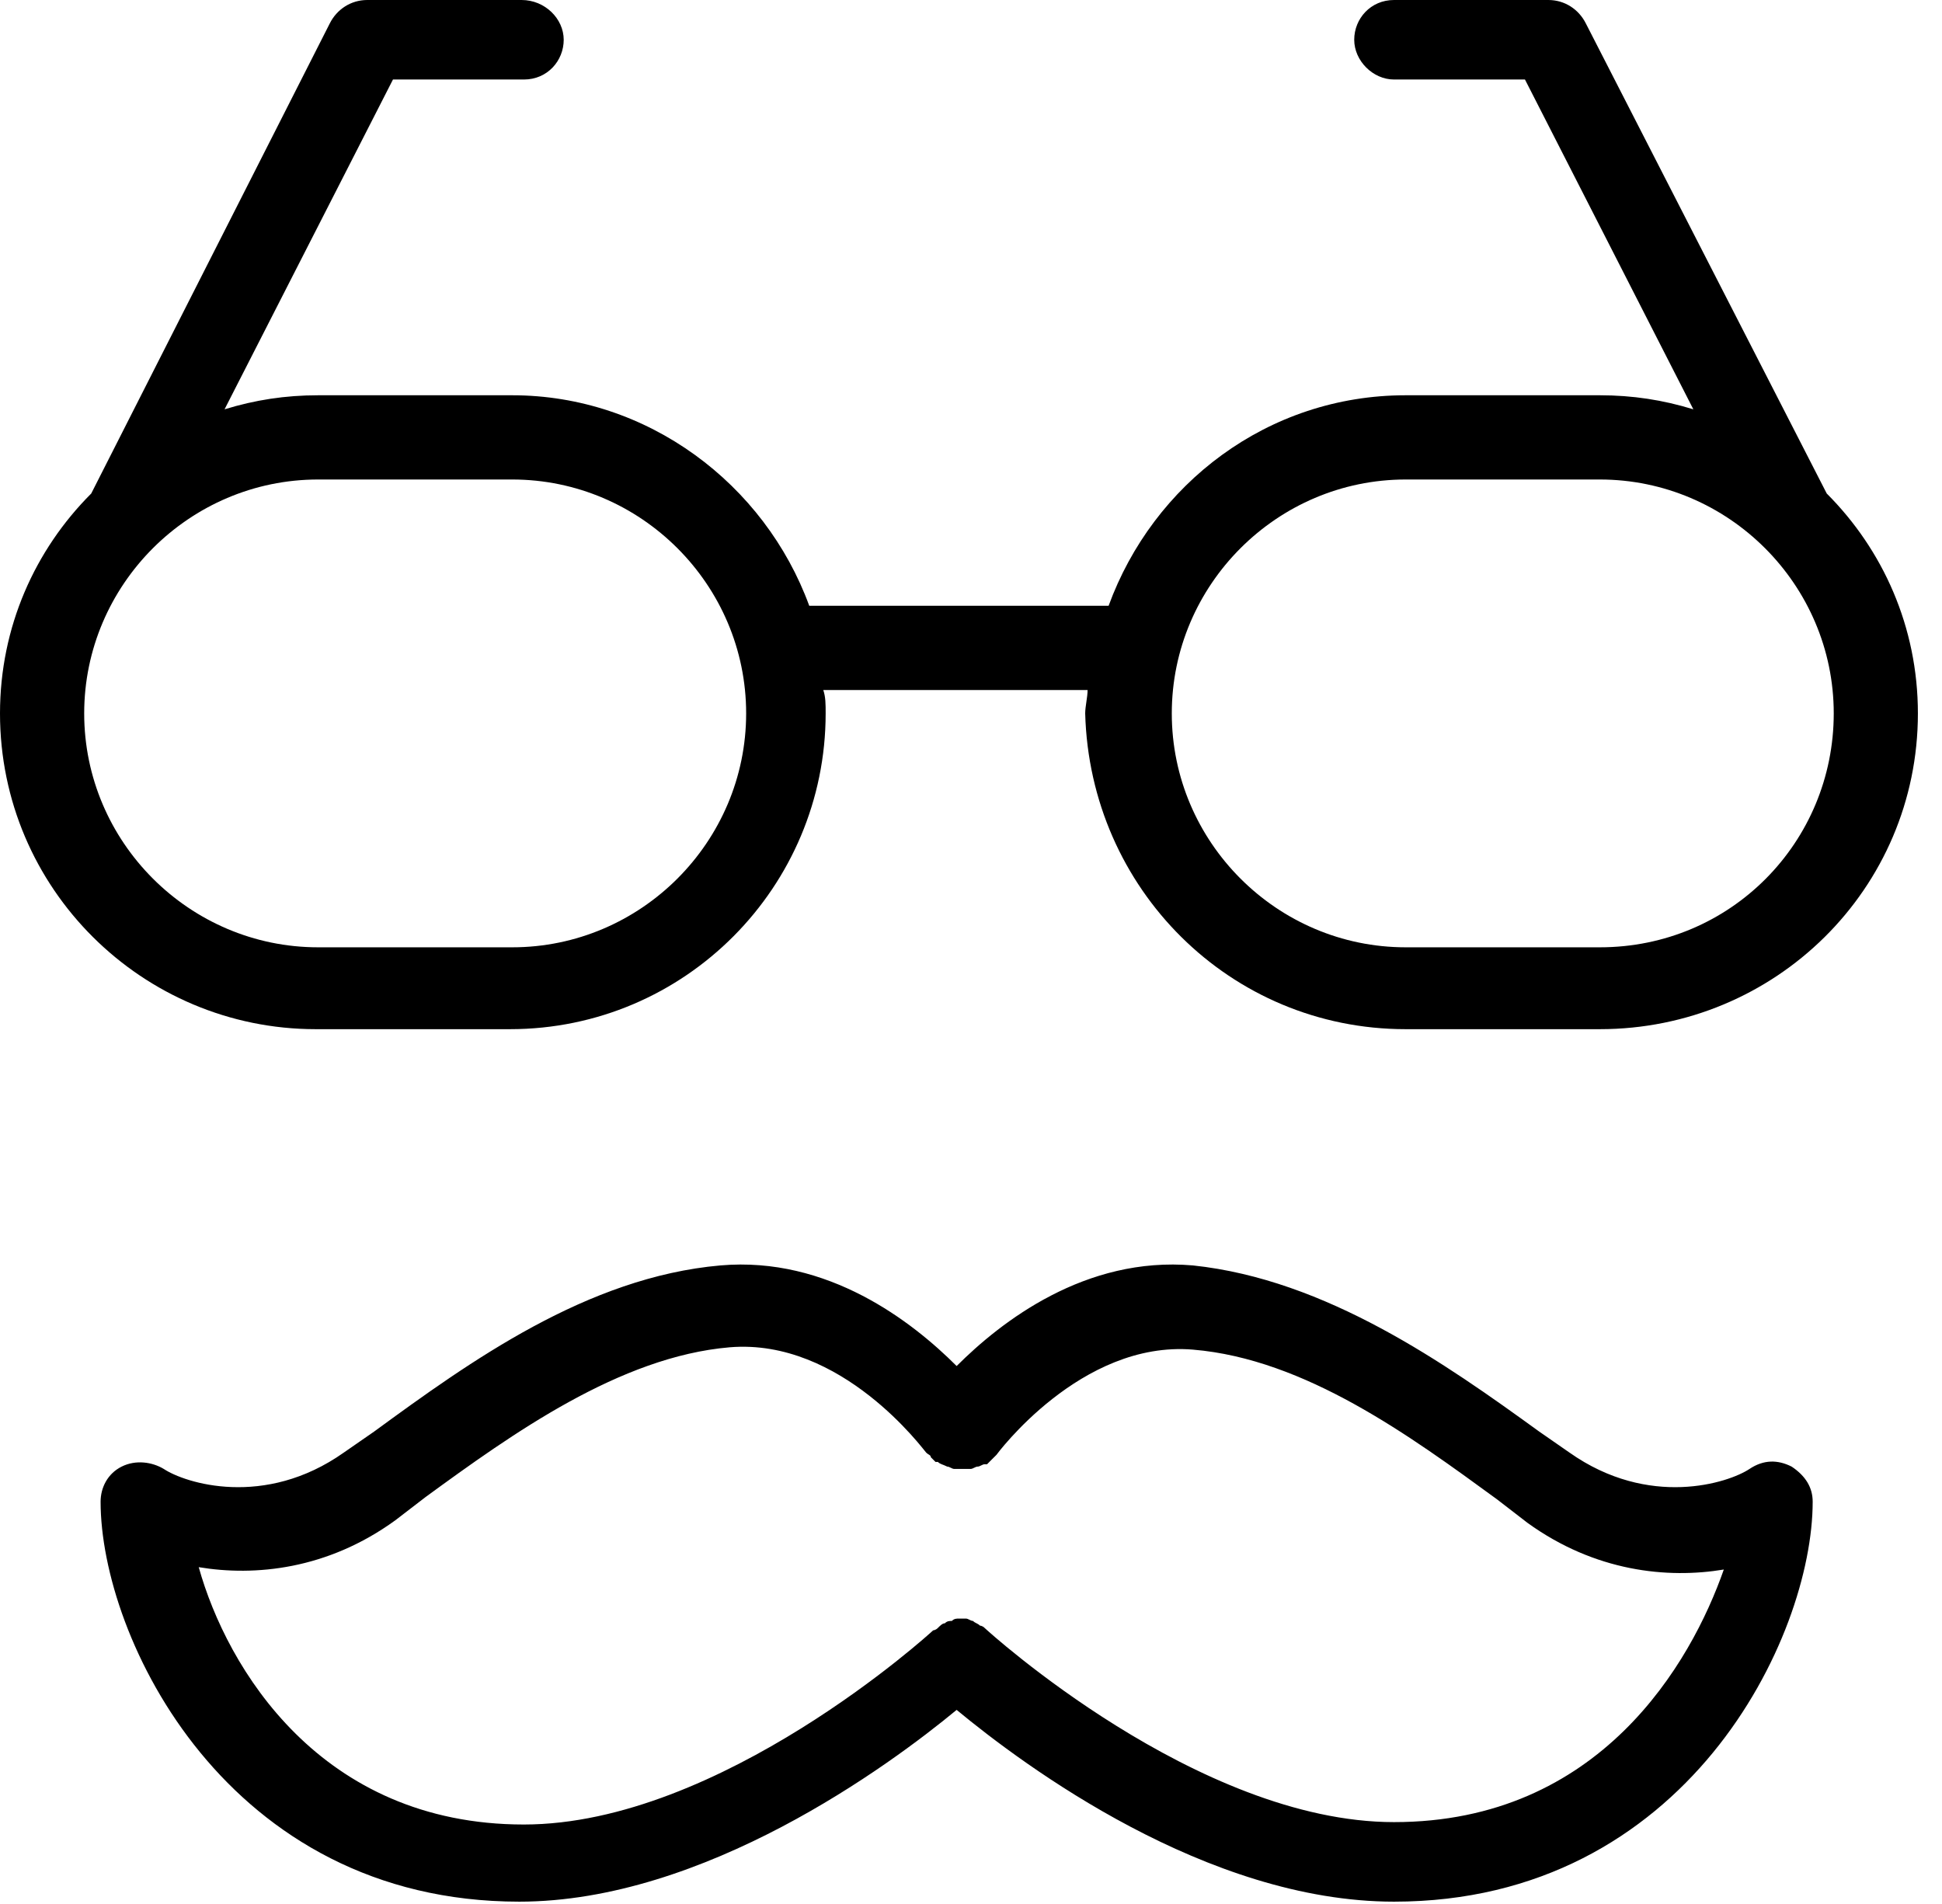
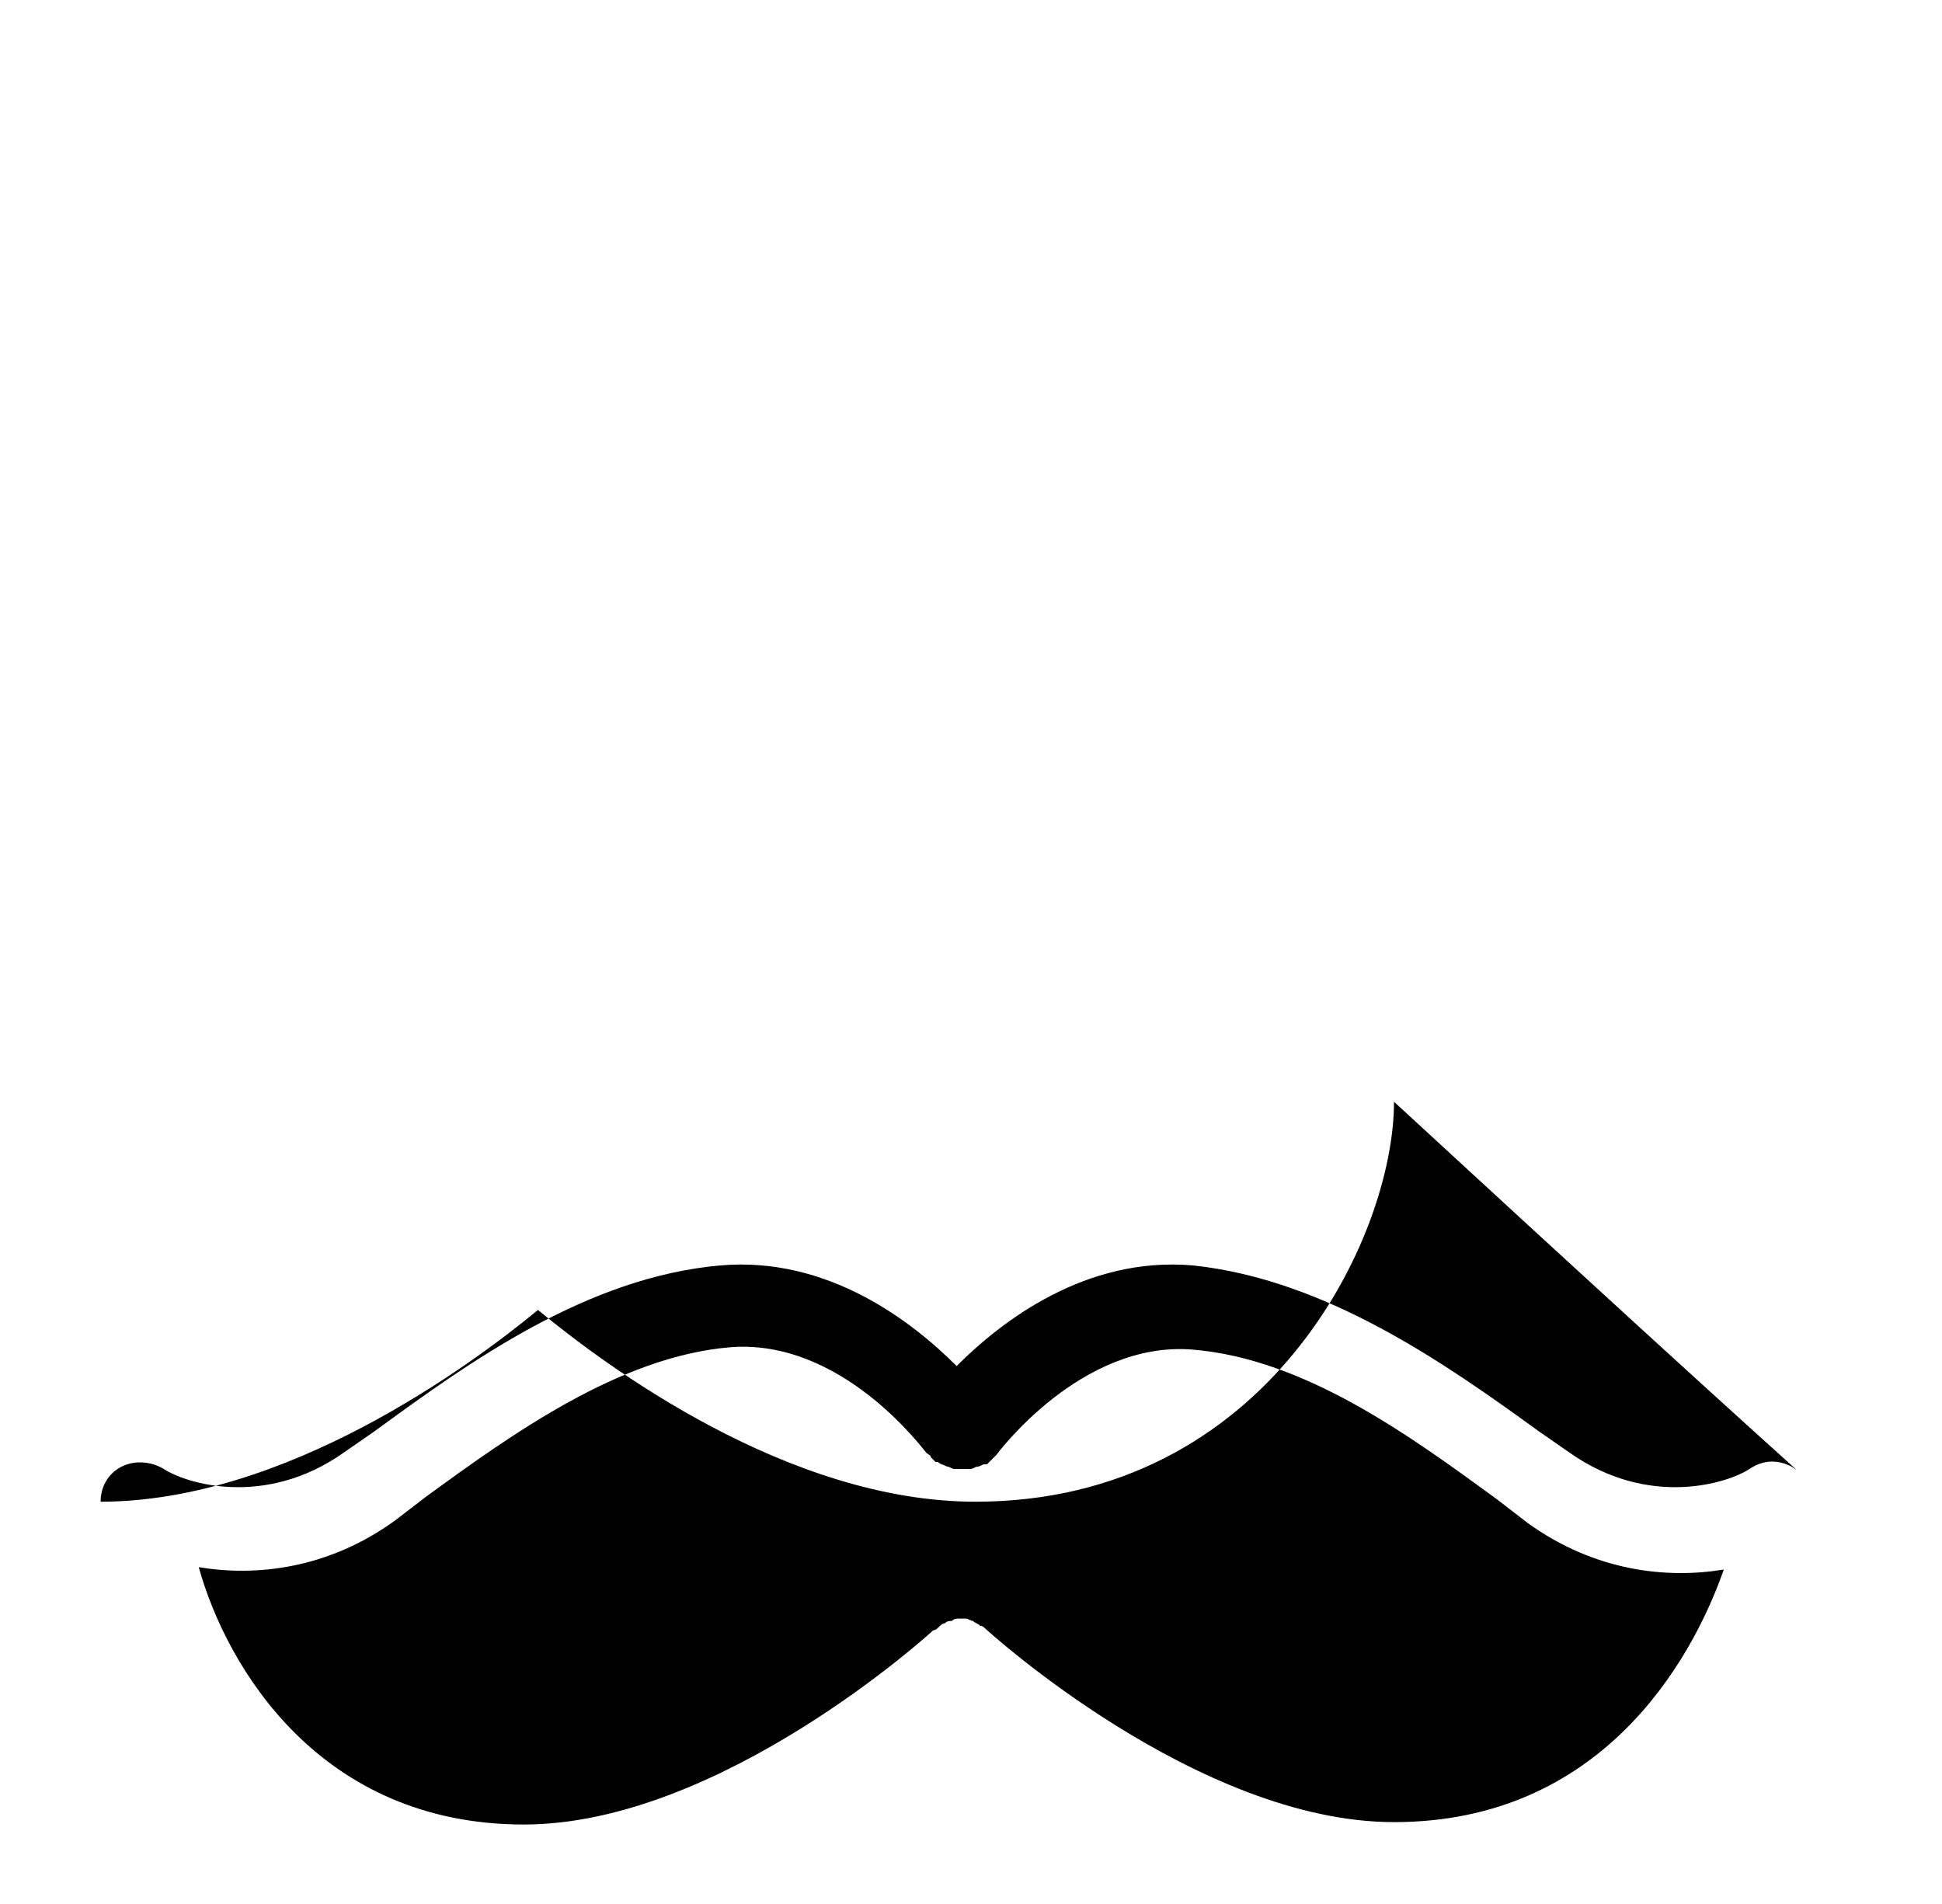
<svg xmlns="http://www.w3.org/2000/svg" version="1.1" id="Vrstva_1" x="0px" y="0px" width="51px" height="50px" viewBox="0 0 51 50" enable-background="new 0 0 51 50" xml:space="preserve">
  <g>
-     <path d="M47.973,12.96L41.646,0.614C41.461,0.246,41.094,0,40.662,0h-4.053c-0.615,0-1.045,0.491-1.045,1.044   c0,0.553,0.492,1.044,1.045,1.044h3.439l4.422,8.661c-0.799-0.246-1.596-0.369-2.457-0.369h-5.098   c-3.625,0-6.635,2.334-7.801,5.528h-7.862c-1.167-3.194-4.238-5.528-7.801-5.528H8.354c-0.86,0-1.658,0.123-2.457,0.369   l4.423-8.661h3.44c0.614,0,1.044-0.491,1.044-1.044C14.803,0.491,14.312,0,13.698,0H9.644c-0.43,0-0.798,0.246-0.983,0.614   L2.396,12.96C0.921,14.435,0,16.462,0,18.735c0,4.606,3.747,8.292,8.292,8.292h5.099c4.607,0,8.292-3.747,8.292-8.292   c0-0.246,0-0.43-0.062-0.614h6.941c0,0.184-0.063,0.43-0.063,0.614c0.123,4.606,3.809,8.292,8.416,8.292h5.098   c4.607,0,8.354-3.686,8.354-8.292C50.367,16.462,49.447,14.435,47.973,12.96z M13.452,24.877H8.354   c-3.378,0-6.143-2.764-6.143-6.142c0-3.378,2.764-6.143,6.143-6.143h5.098c3.378,0,6.143,2.764,6.143,6.143   C19.594,22.113,16.83,24.877,13.452,24.877z M42.014,24.877h-5.098c-3.379,0-6.143-2.764-6.143-6.142   c0-3.378,2.764-6.143,6.143-6.143h5.098c3.379,0,6.143,2.764,6.143,6.143C48.156,22.113,45.455,24.877,42.014,24.877z" />
-     <path d="M47.051,38.514c-0.367-0.185-0.736-0.185-1.105,0.061c-0.553,0.369-2.641,1.045-4.73-0.43l-0.797-0.553   c-2.457-1.781-5.59-3.992-9.092-4.361c-2.826-0.245-5.037,1.475-6.204,2.642c-1.167-1.167-3.378-2.887-6.204-2.642   c-3.501,0.308-6.573,2.52-9.091,4.361l-0.798,0.553c-2.088,1.475-4.177,0.799-4.73,0.43c-0.307-0.184-0.737-0.245-1.105-0.061   c-0.369,0.184-0.553,0.553-0.553,0.922c0,3.563,3.317,10.503,10.995,10.503c4.853,0,9.705-3.563,11.486-5.036   c1.782,1.474,6.573,5.036,11.487,5.036c7.678,0,10.994-6.94,10.994-10.503C47.604,39.066,47.42,38.76,47.051,38.514z M36.609,47.85   c-5.16,0-10.688-5.036-10.75-5.098s-0.123-0.062-0.123-0.062c-0.062-0.062-0.123-0.062-0.184-0.123   c-0.063,0-0.123-0.062-0.186-0.062c-0.061,0-0.122,0-0.184,0s-0.123,0-0.184,0.062c-0.062,0-0.123,0-0.185,0.062   c-0.062,0-0.123,0.062-0.184,0.123s-0.123,0.062-0.123,0.062c-0.062,0.062-5.589,5.099-10.749,5.099   c-5.344,0-7.801-4.116-8.538-6.758c1.474,0.246,3.378,0.063,5.16-1.229l0.798-0.613c2.272-1.658,5.098-3.686,7.985-3.932   c2.948-0.246,5.098,2.703,5.16,2.764c0.062,0.063,0.123,0.063,0.123,0.123c0.062,0.062,0.062,0.062,0.123,0.123c0,0,0,0,0.062,0   c0.062,0.062,0.123,0.062,0.246,0.123c0.062,0,0.123,0.061,0.184,0.061c0.062,0,0.123,0,0.246,0c0.061,0,0.123,0,0.184,0   c0.063,0,0.123-0.061,0.185-0.061s0.123-0.062,0.185-0.062c0,0,0,0,0.062,0c0.062-0.062,0.062-0.062,0.122-0.123   c0.063-0.062,0.063-0.062,0.123-0.122c0,0,2.213-3.01,5.16-2.765c2.949,0.245,5.713,2.272,7.986,3.931l0.797,0.615   c1.781,1.289,3.686,1.474,5.16,1.229C44.41,43.674,42.014,47.85,36.609,47.85z" />
+     <path d="M47.051,38.514c-0.367-0.185-0.736-0.185-1.105,0.061c-0.553,0.369-2.641,1.045-4.73-0.43l-0.797-0.553   c-2.457-1.781-5.59-3.992-9.092-4.361c-2.826-0.245-5.037,1.475-6.204,2.642c-1.167-1.167-3.378-2.887-6.204-2.642   c-3.501,0.308-6.573,2.52-9.091,4.361l-0.798,0.553c-2.088,1.475-4.177,0.799-4.73,0.43c-0.307-0.184-0.737-0.245-1.105-0.061   c-0.369,0.184-0.553,0.553-0.553,0.922c4.853,0,9.705-3.563,11.486-5.036   c1.782,1.474,6.573,5.036,11.487,5.036c7.678,0,10.994-6.94,10.994-10.503C47.604,39.066,47.42,38.76,47.051,38.514z M36.609,47.85   c-5.16,0-10.688-5.036-10.75-5.098s-0.123-0.062-0.123-0.062c-0.062-0.062-0.123-0.062-0.184-0.123   c-0.063,0-0.123-0.062-0.186-0.062c-0.061,0-0.122,0-0.184,0s-0.123,0-0.184,0.062c-0.062,0-0.123,0-0.185,0.062   c-0.062,0-0.123,0.062-0.184,0.123s-0.123,0.062-0.123,0.062c-0.062,0.062-5.589,5.099-10.749,5.099   c-5.344,0-7.801-4.116-8.538-6.758c1.474,0.246,3.378,0.063,5.16-1.229l0.798-0.613c2.272-1.658,5.098-3.686,7.985-3.932   c2.948-0.246,5.098,2.703,5.16,2.764c0.062,0.063,0.123,0.063,0.123,0.123c0.062,0.062,0.062,0.062,0.123,0.123c0,0,0,0,0.062,0   c0.062,0.062,0.123,0.062,0.246,0.123c0.062,0,0.123,0.061,0.184,0.061c0.062,0,0.123,0,0.246,0c0.061,0,0.123,0,0.184,0   c0.063,0,0.123-0.061,0.185-0.061s0.123-0.062,0.185-0.062c0,0,0,0,0.062,0c0.062-0.062,0.062-0.062,0.122-0.123   c0.063-0.062,0.063-0.062,0.123-0.122c0,0,2.213-3.01,5.16-2.765c2.949,0.245,5.713,2.272,7.986,3.931l0.797,0.615   c1.781,1.289,3.686,1.474,5.16,1.229C44.41,43.674,42.014,47.85,36.609,47.85z" />
  </g>
</svg>